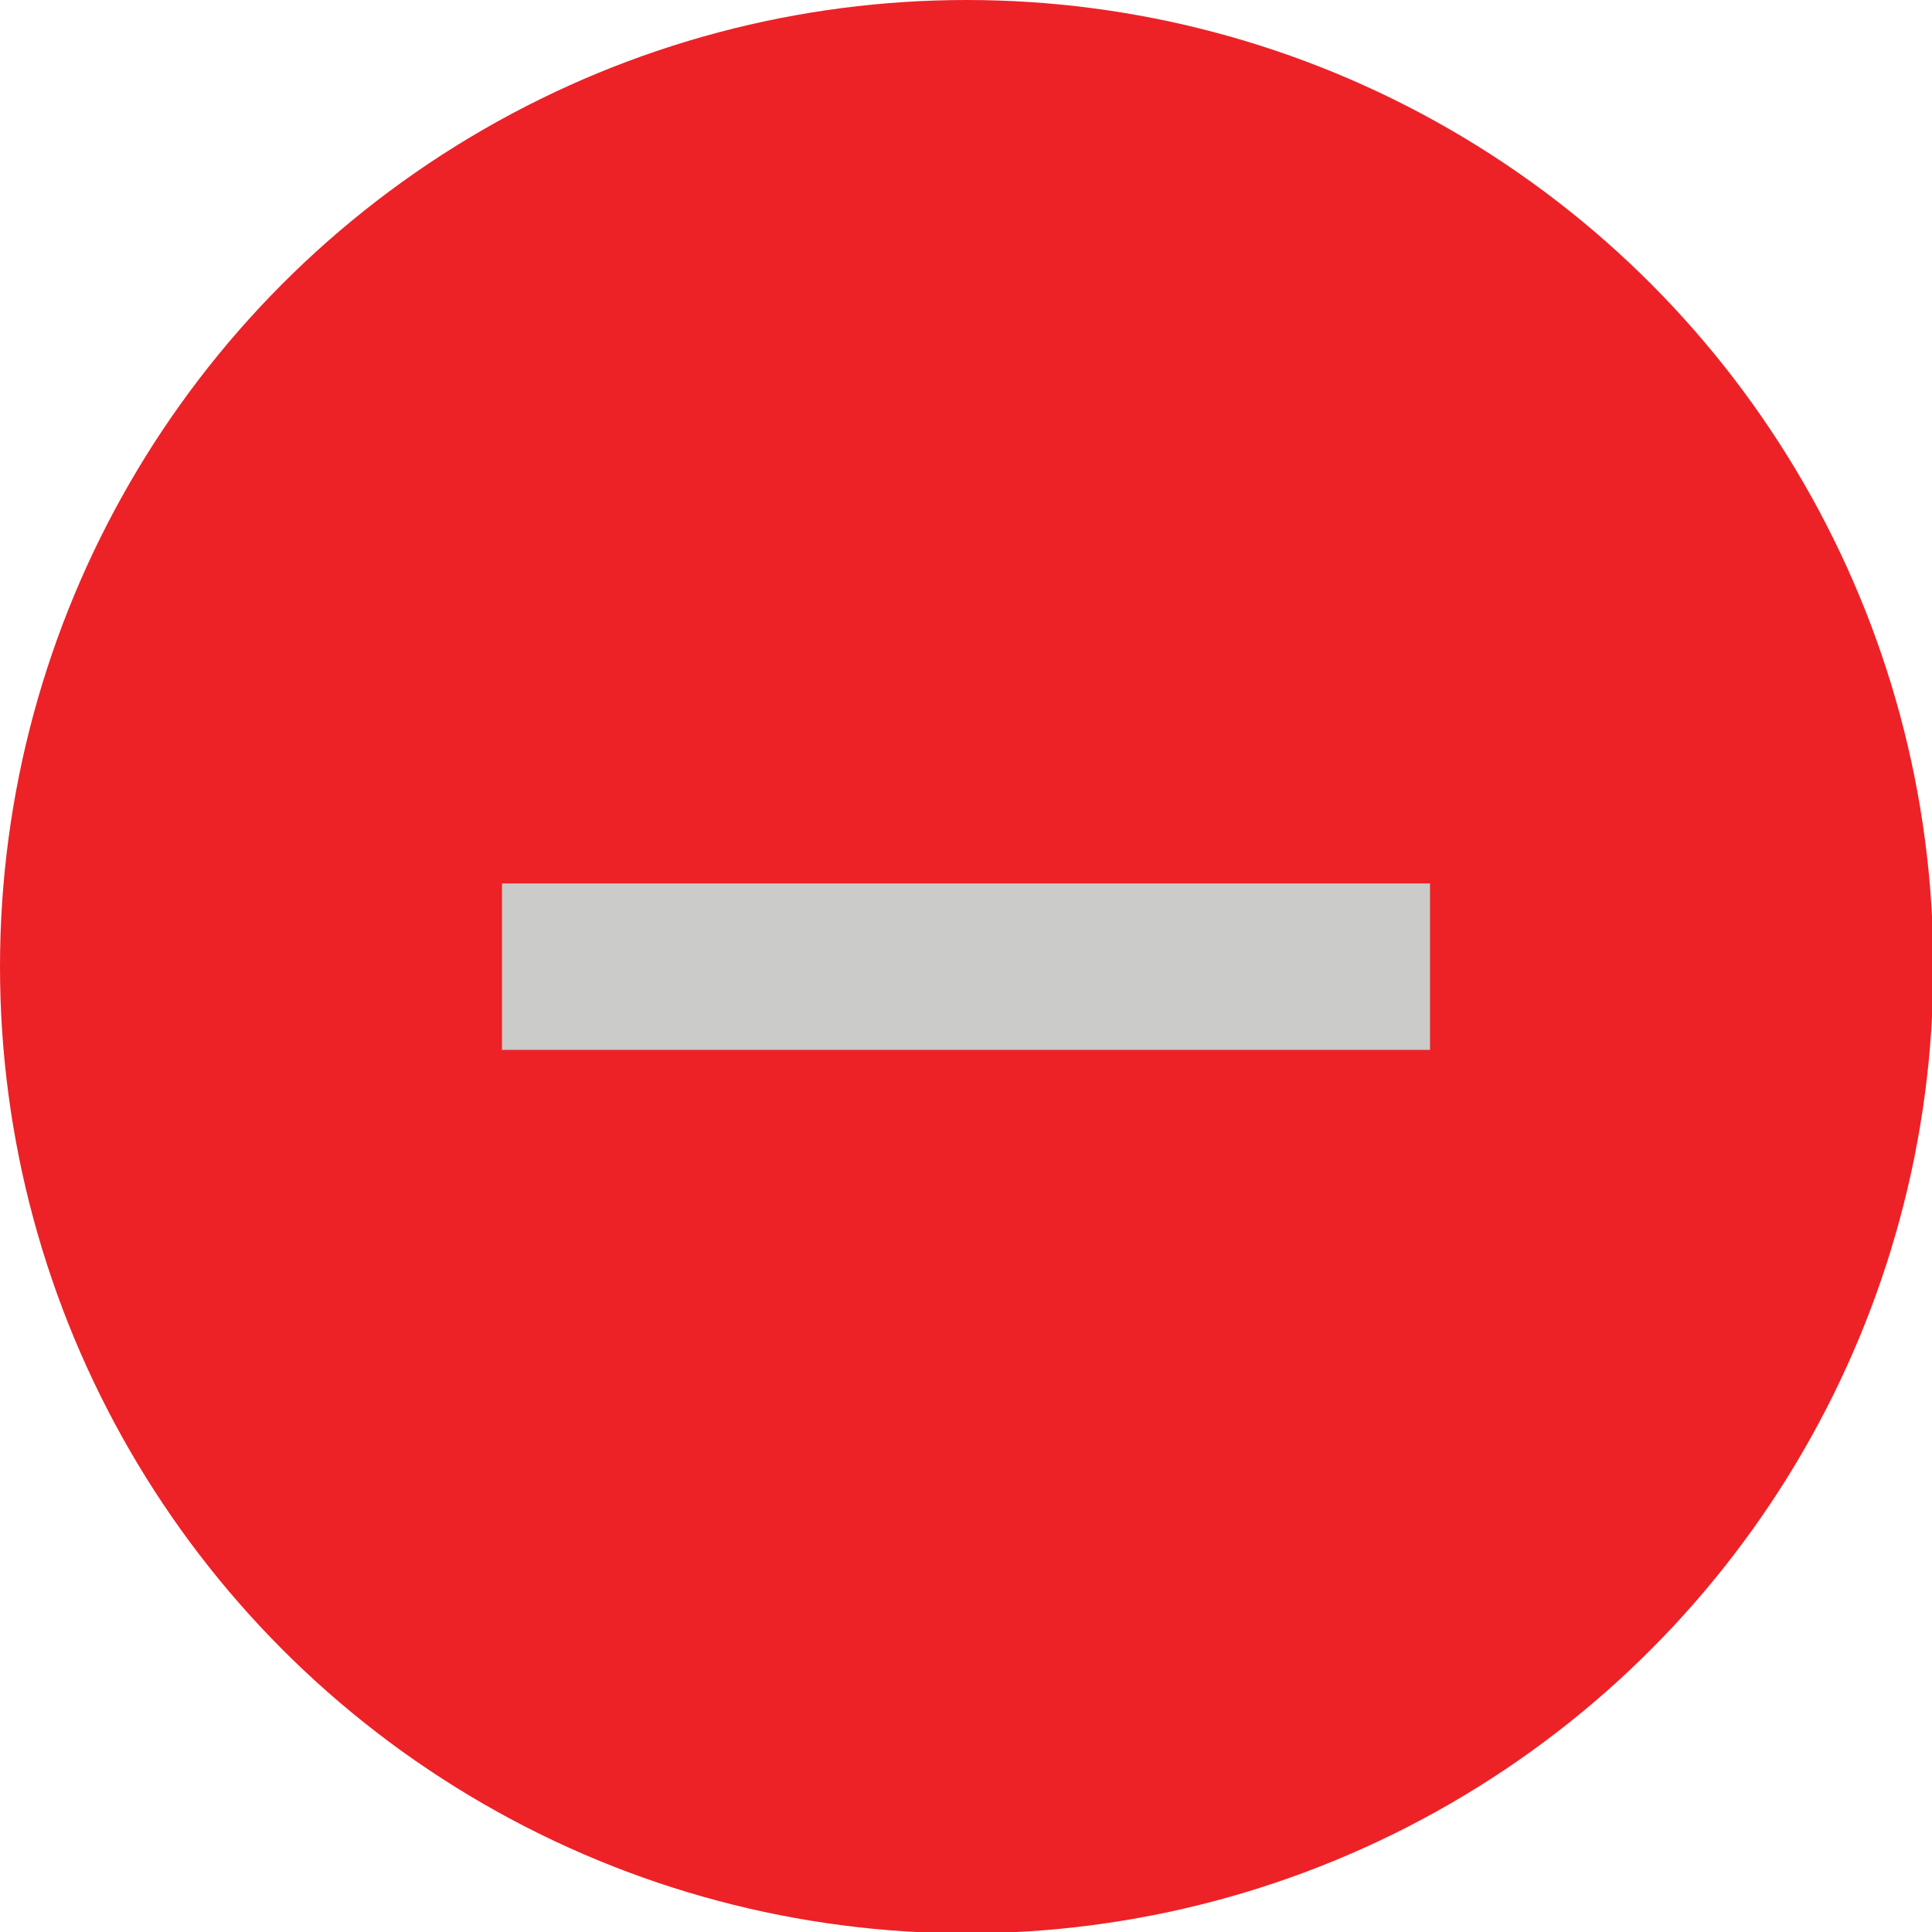
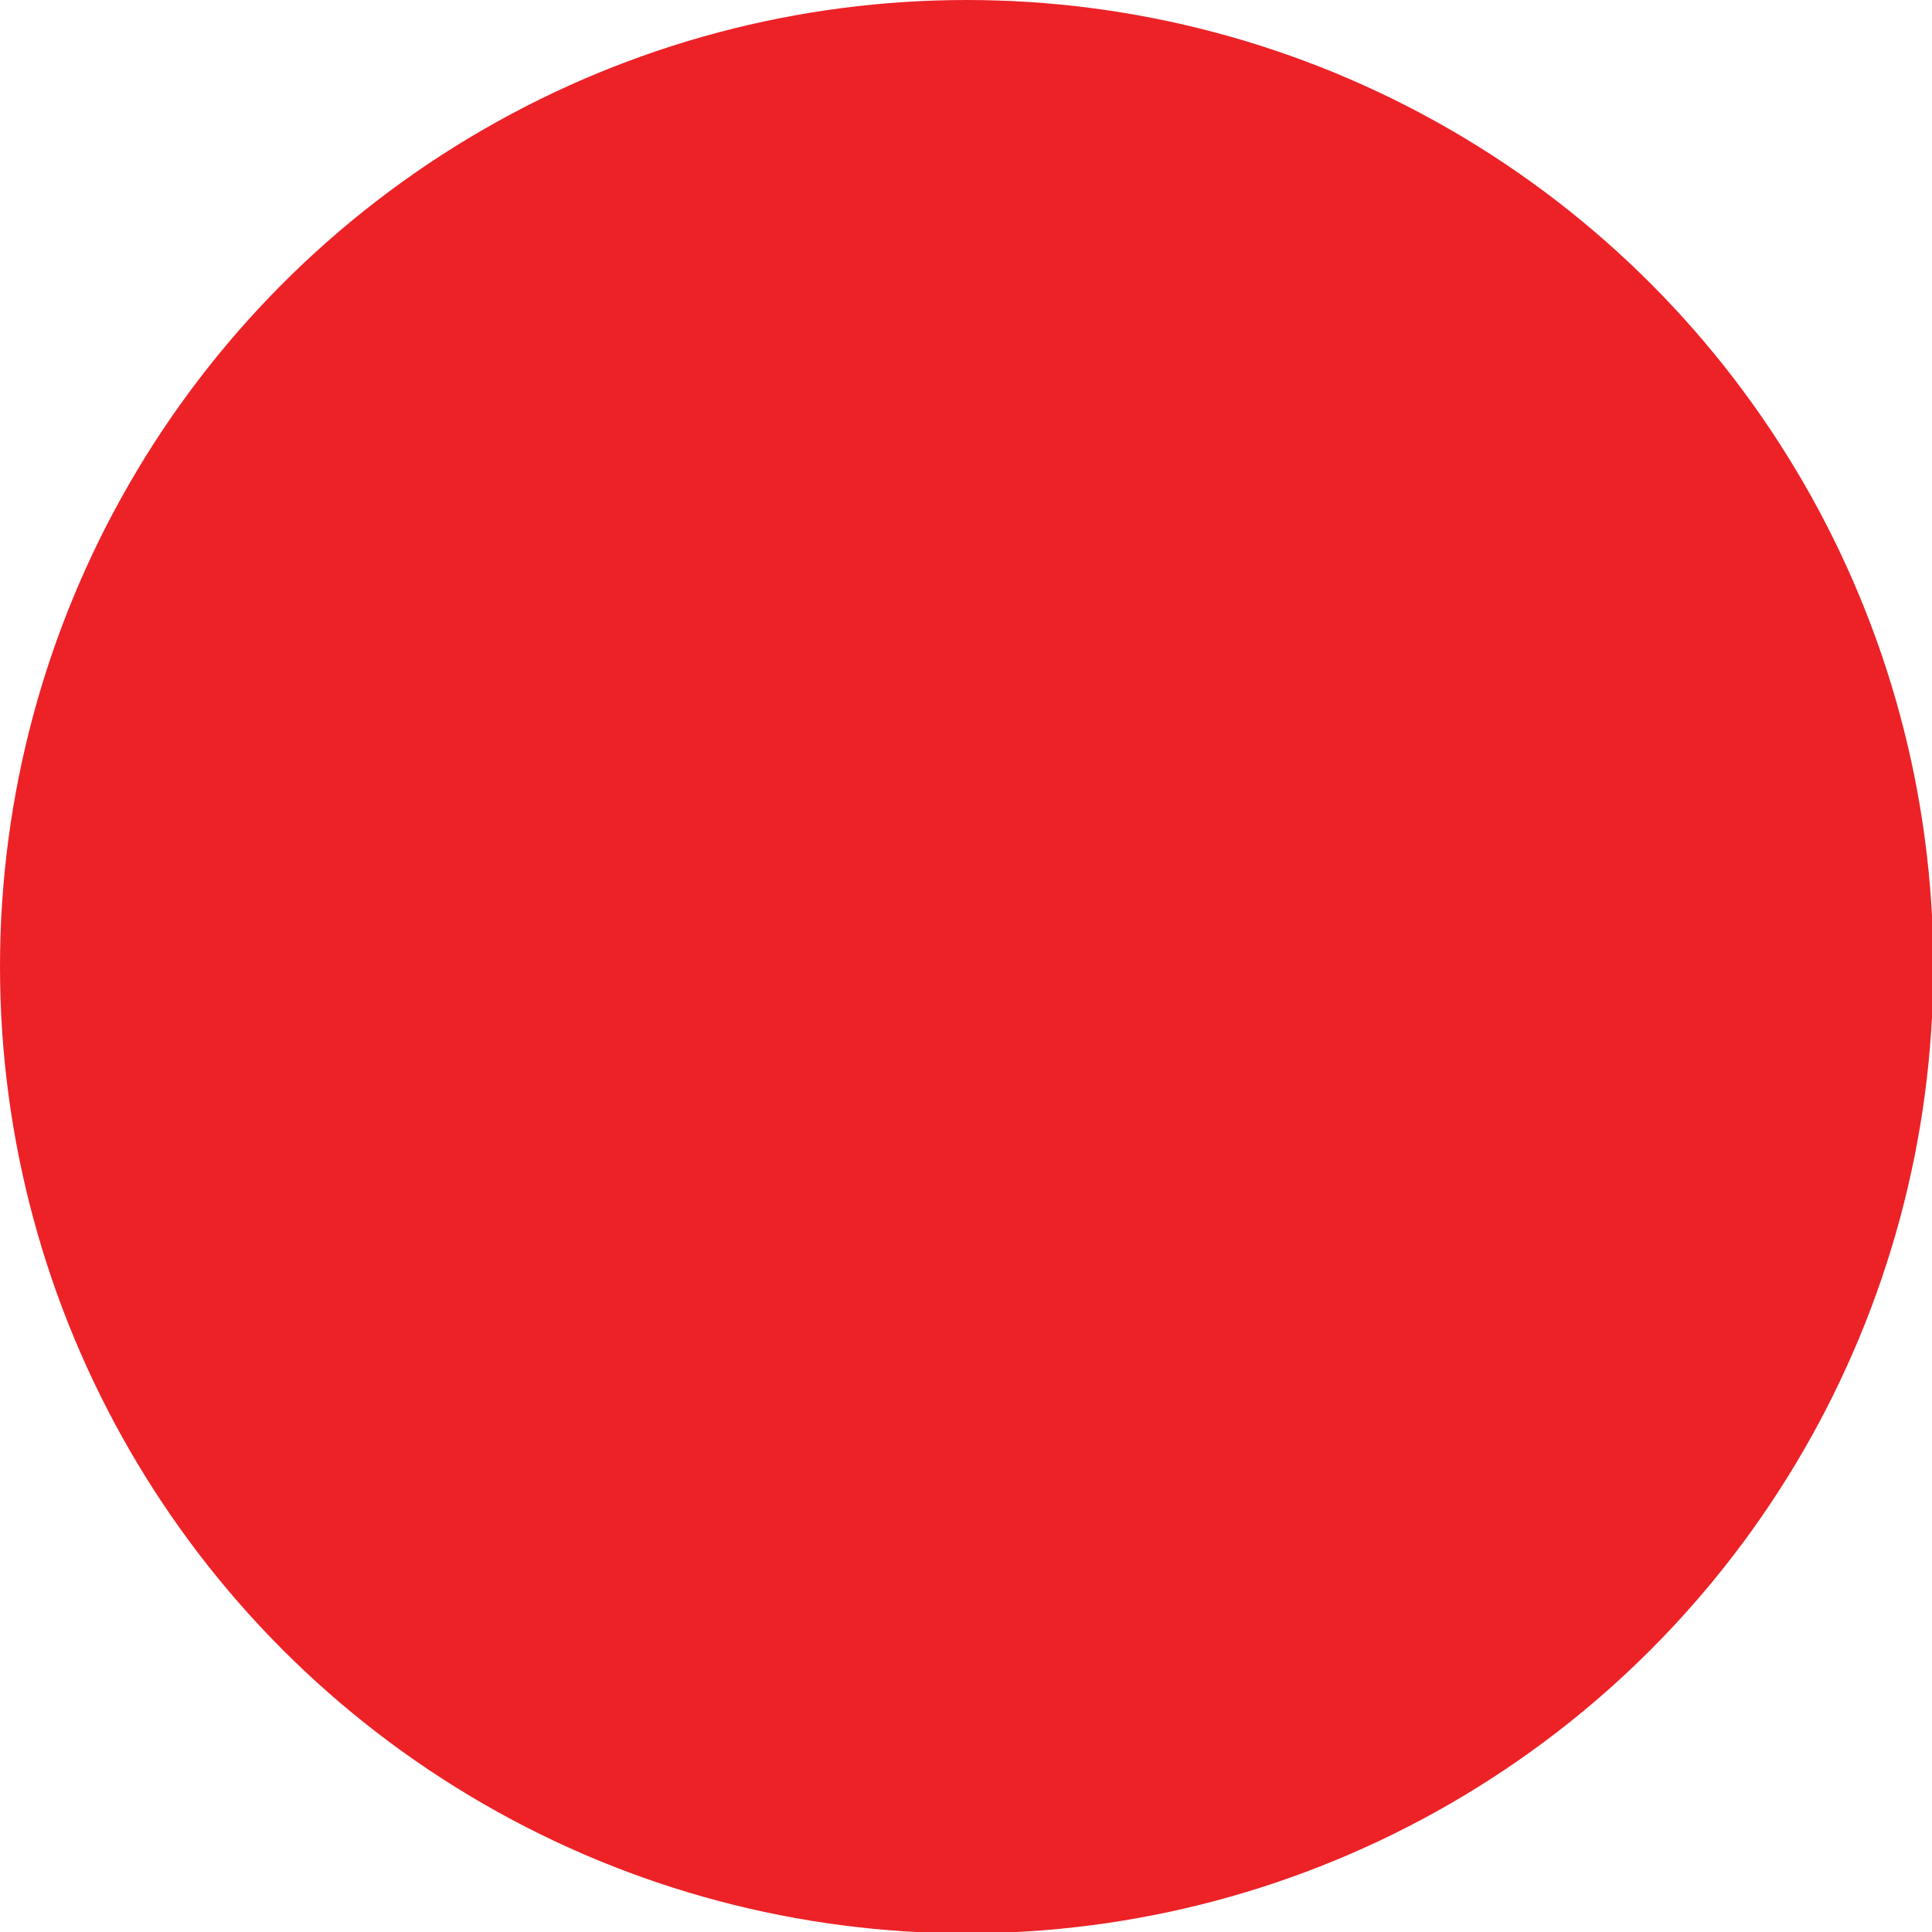
<svg xmlns="http://www.w3.org/2000/svg" id="Layer_1" data-name="Layer 1" viewBox="0 0 14.51 14.51">
  <defs>
    <style>.cls-1{fill:none;}.cls-2{clip-path:url(#clip-path);}.cls-3,.cls-4{fill:#ec2227;}.cls-4{stroke:#cbcbca;stroke-miterlimit:10;stroke-width:1.25px;}</style>
    <clipPath id="clip-path">
-       <rect class="cls-1" x="-185.54" y="-729.24" width="595.28" height="841.89" />
-     </clipPath>
+       </clipPath>
  </defs>
  <title>minus</title>
  <circle class="cls-3" cx="7.26" cy="7.26" r="7.26" />
-   <line class="cls-4" x1="10.74" y1="7.26" x2="3.77" y2="7.26" />
</svg>